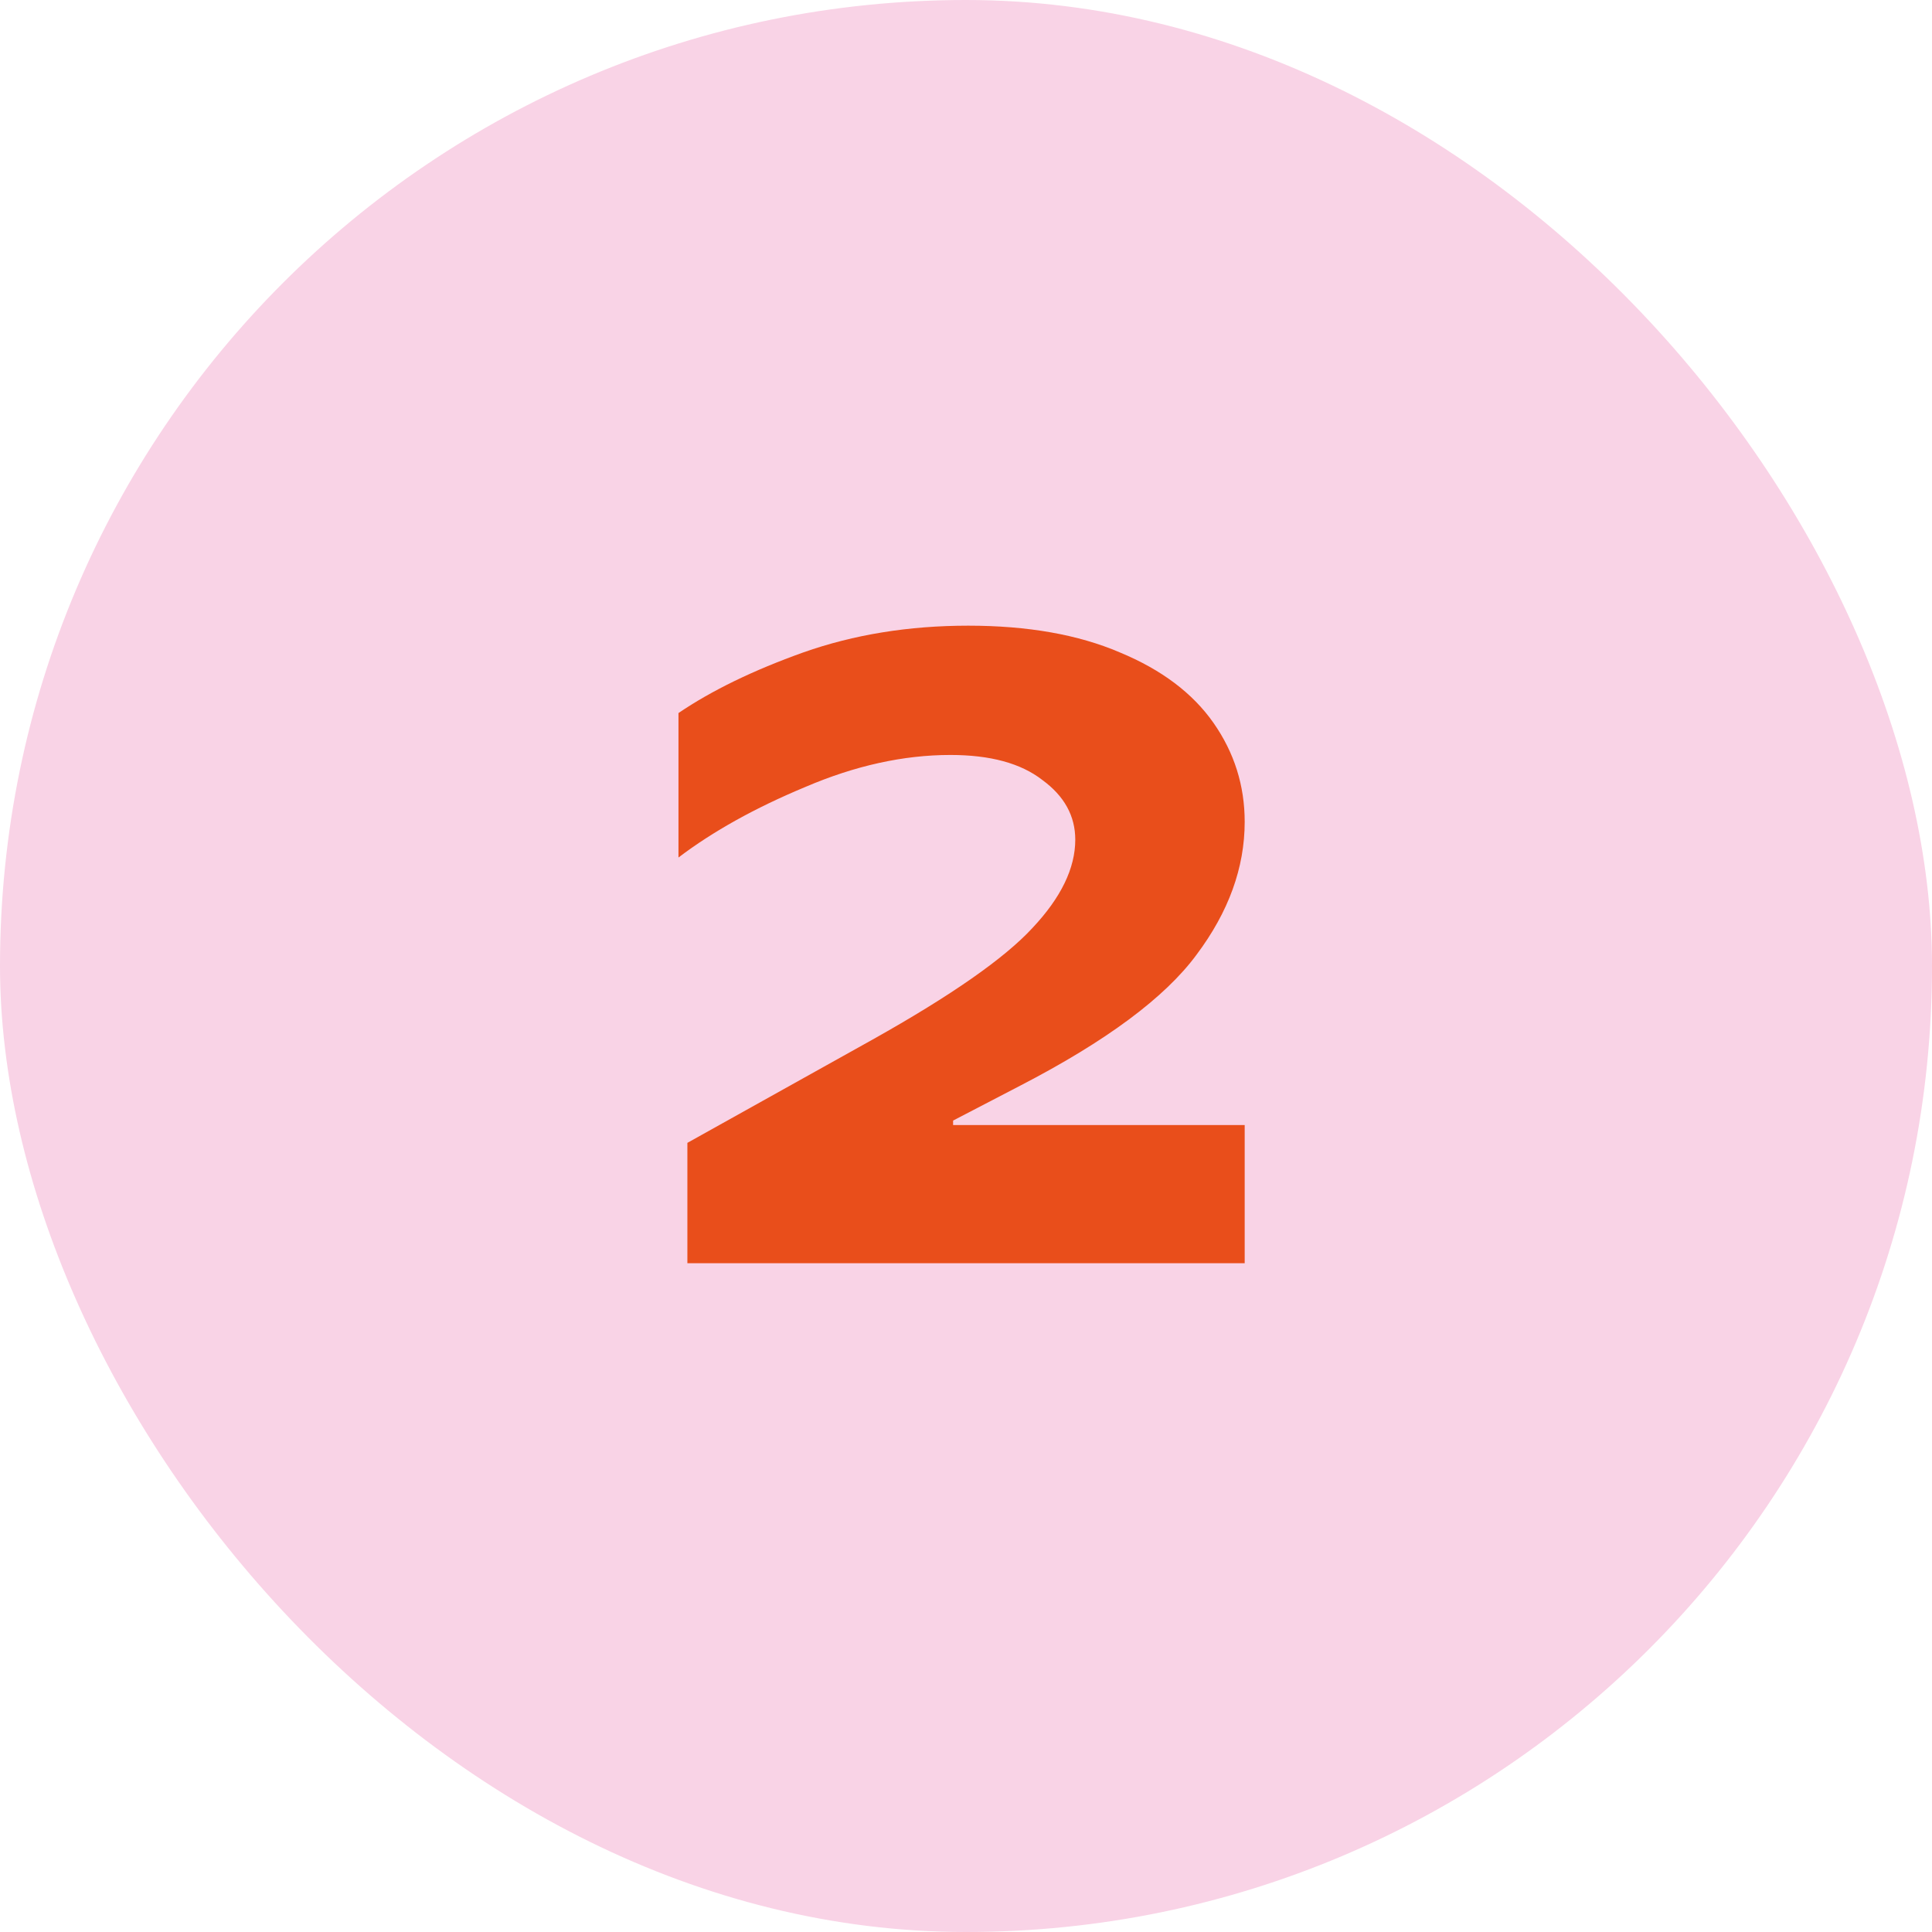
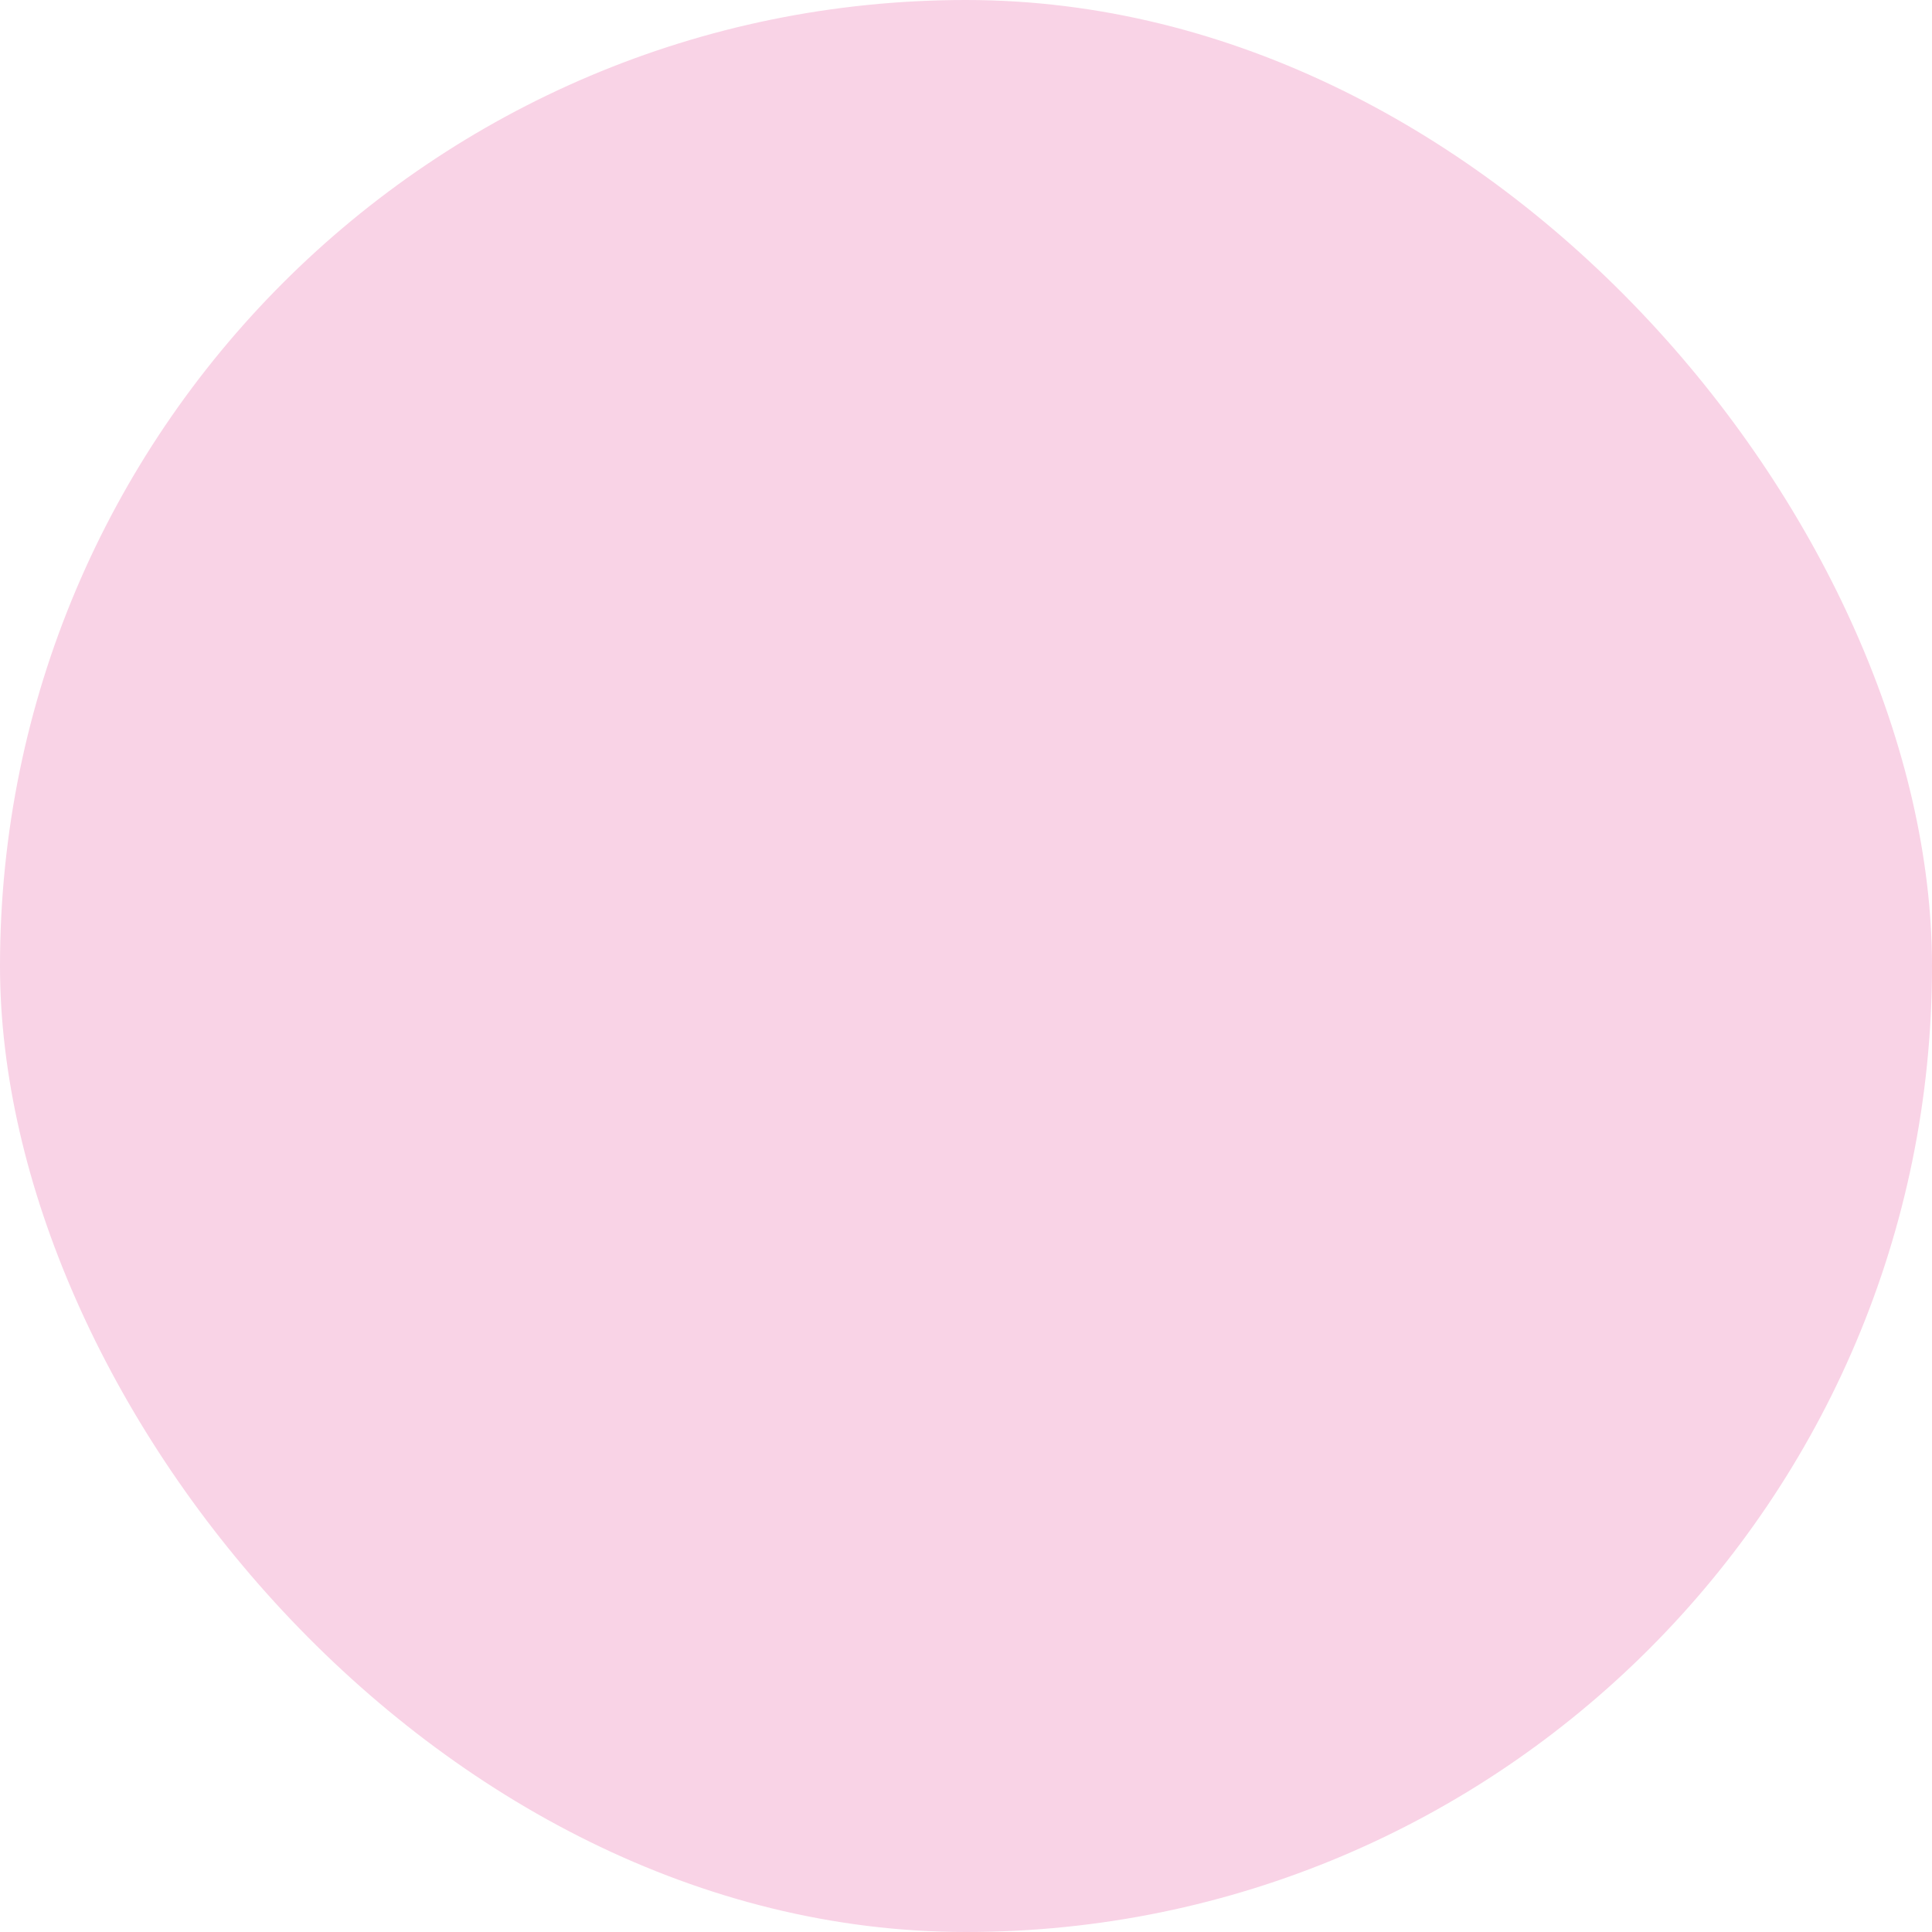
<svg xmlns="http://www.w3.org/2000/svg" width="52" height="52" viewBox="0 0 52 52" fill="none">
  <rect width="52" height="52" rx="26" fill="#F9D3E6" />
-   <path d="M18.501 34V30.76L23.493 27.976C25.605 26.792 27.037 25.792 27.789 24.976C28.557 24.16 28.941 23.368 28.941 22.6C28.941 21.96 28.645 21.424 28.053 20.992C27.477 20.544 26.653 20.32 25.581 20.32C24.317 20.32 23.013 20.608 21.669 21.184C20.325 21.744 19.189 22.376 18.261 23.08V19.192C19.157 18.584 20.277 18.04 21.621 17.56C22.981 17.08 24.461 16.84 26.061 16.84C27.661 16.84 29.021 17.08 30.141 17.56C31.261 18.024 32.101 18.656 32.661 19.456C33.221 20.256 33.501 21.144 33.501 22.12C33.501 23.352 33.069 24.544 32.205 25.696C31.357 26.848 29.773 28.024 27.453 29.224L25.653 30.16V30.28H33.501V34H18.501Z" fill="#E94E1B" />
</svg>